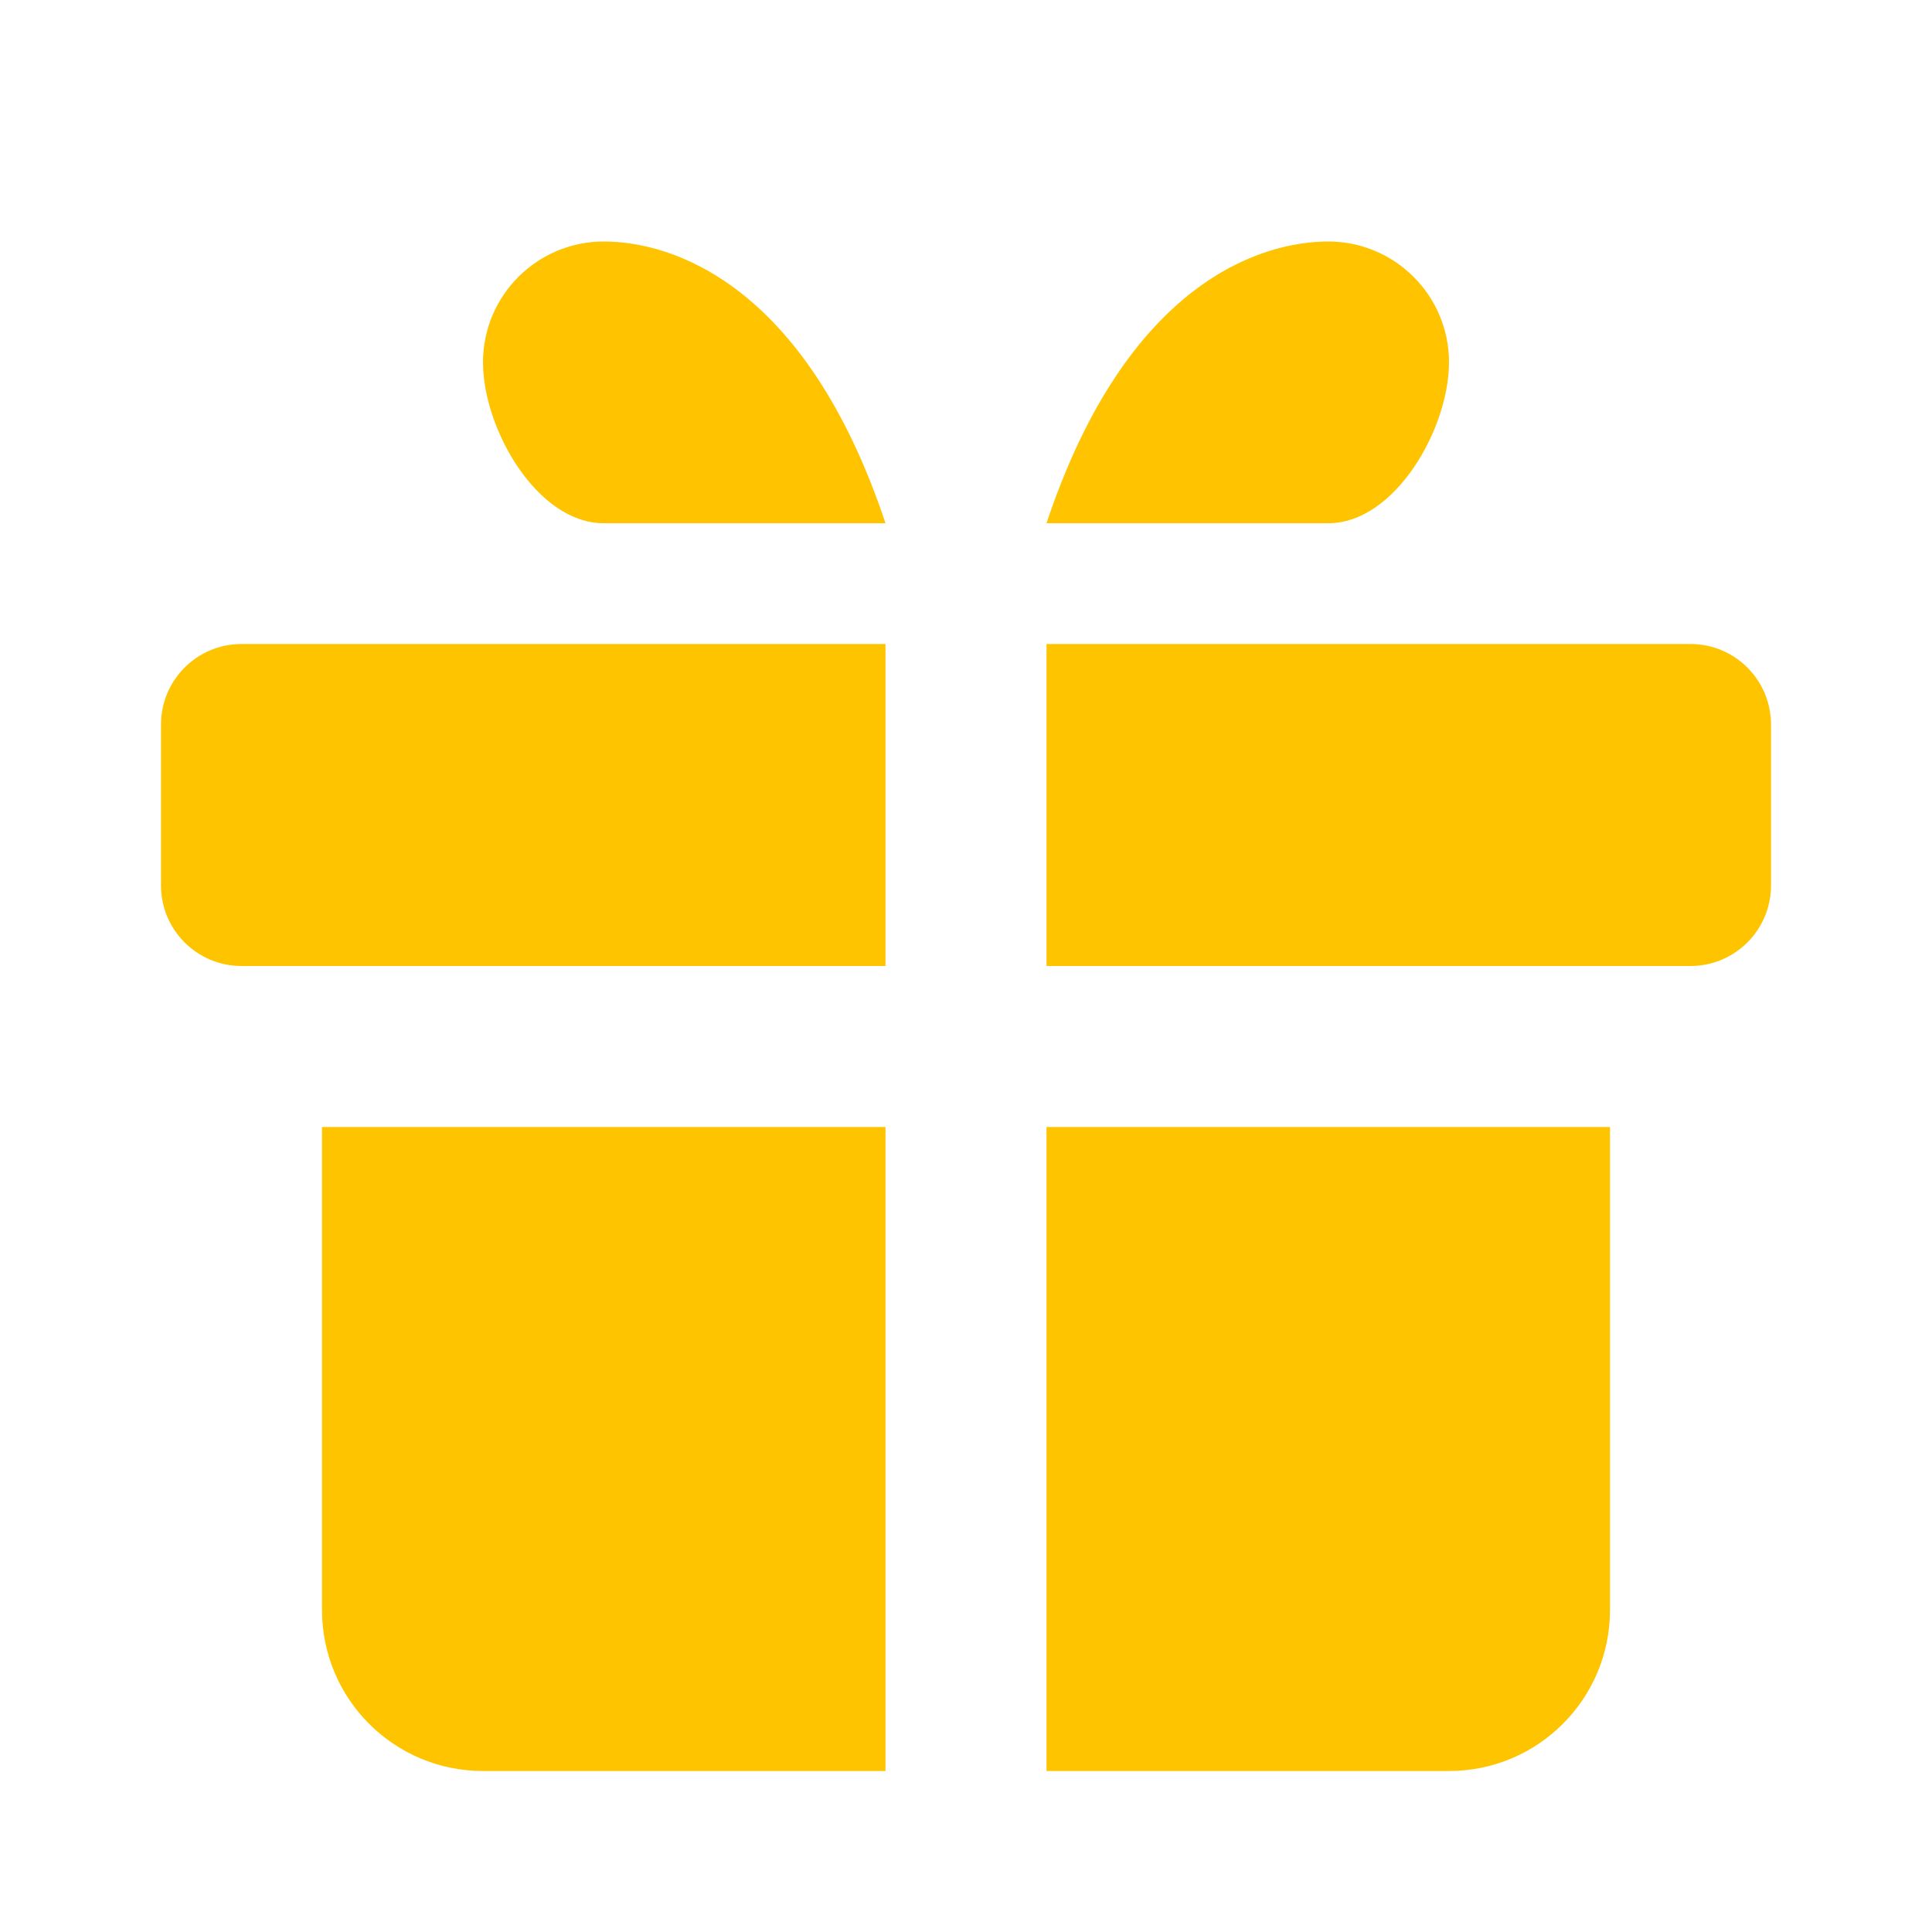
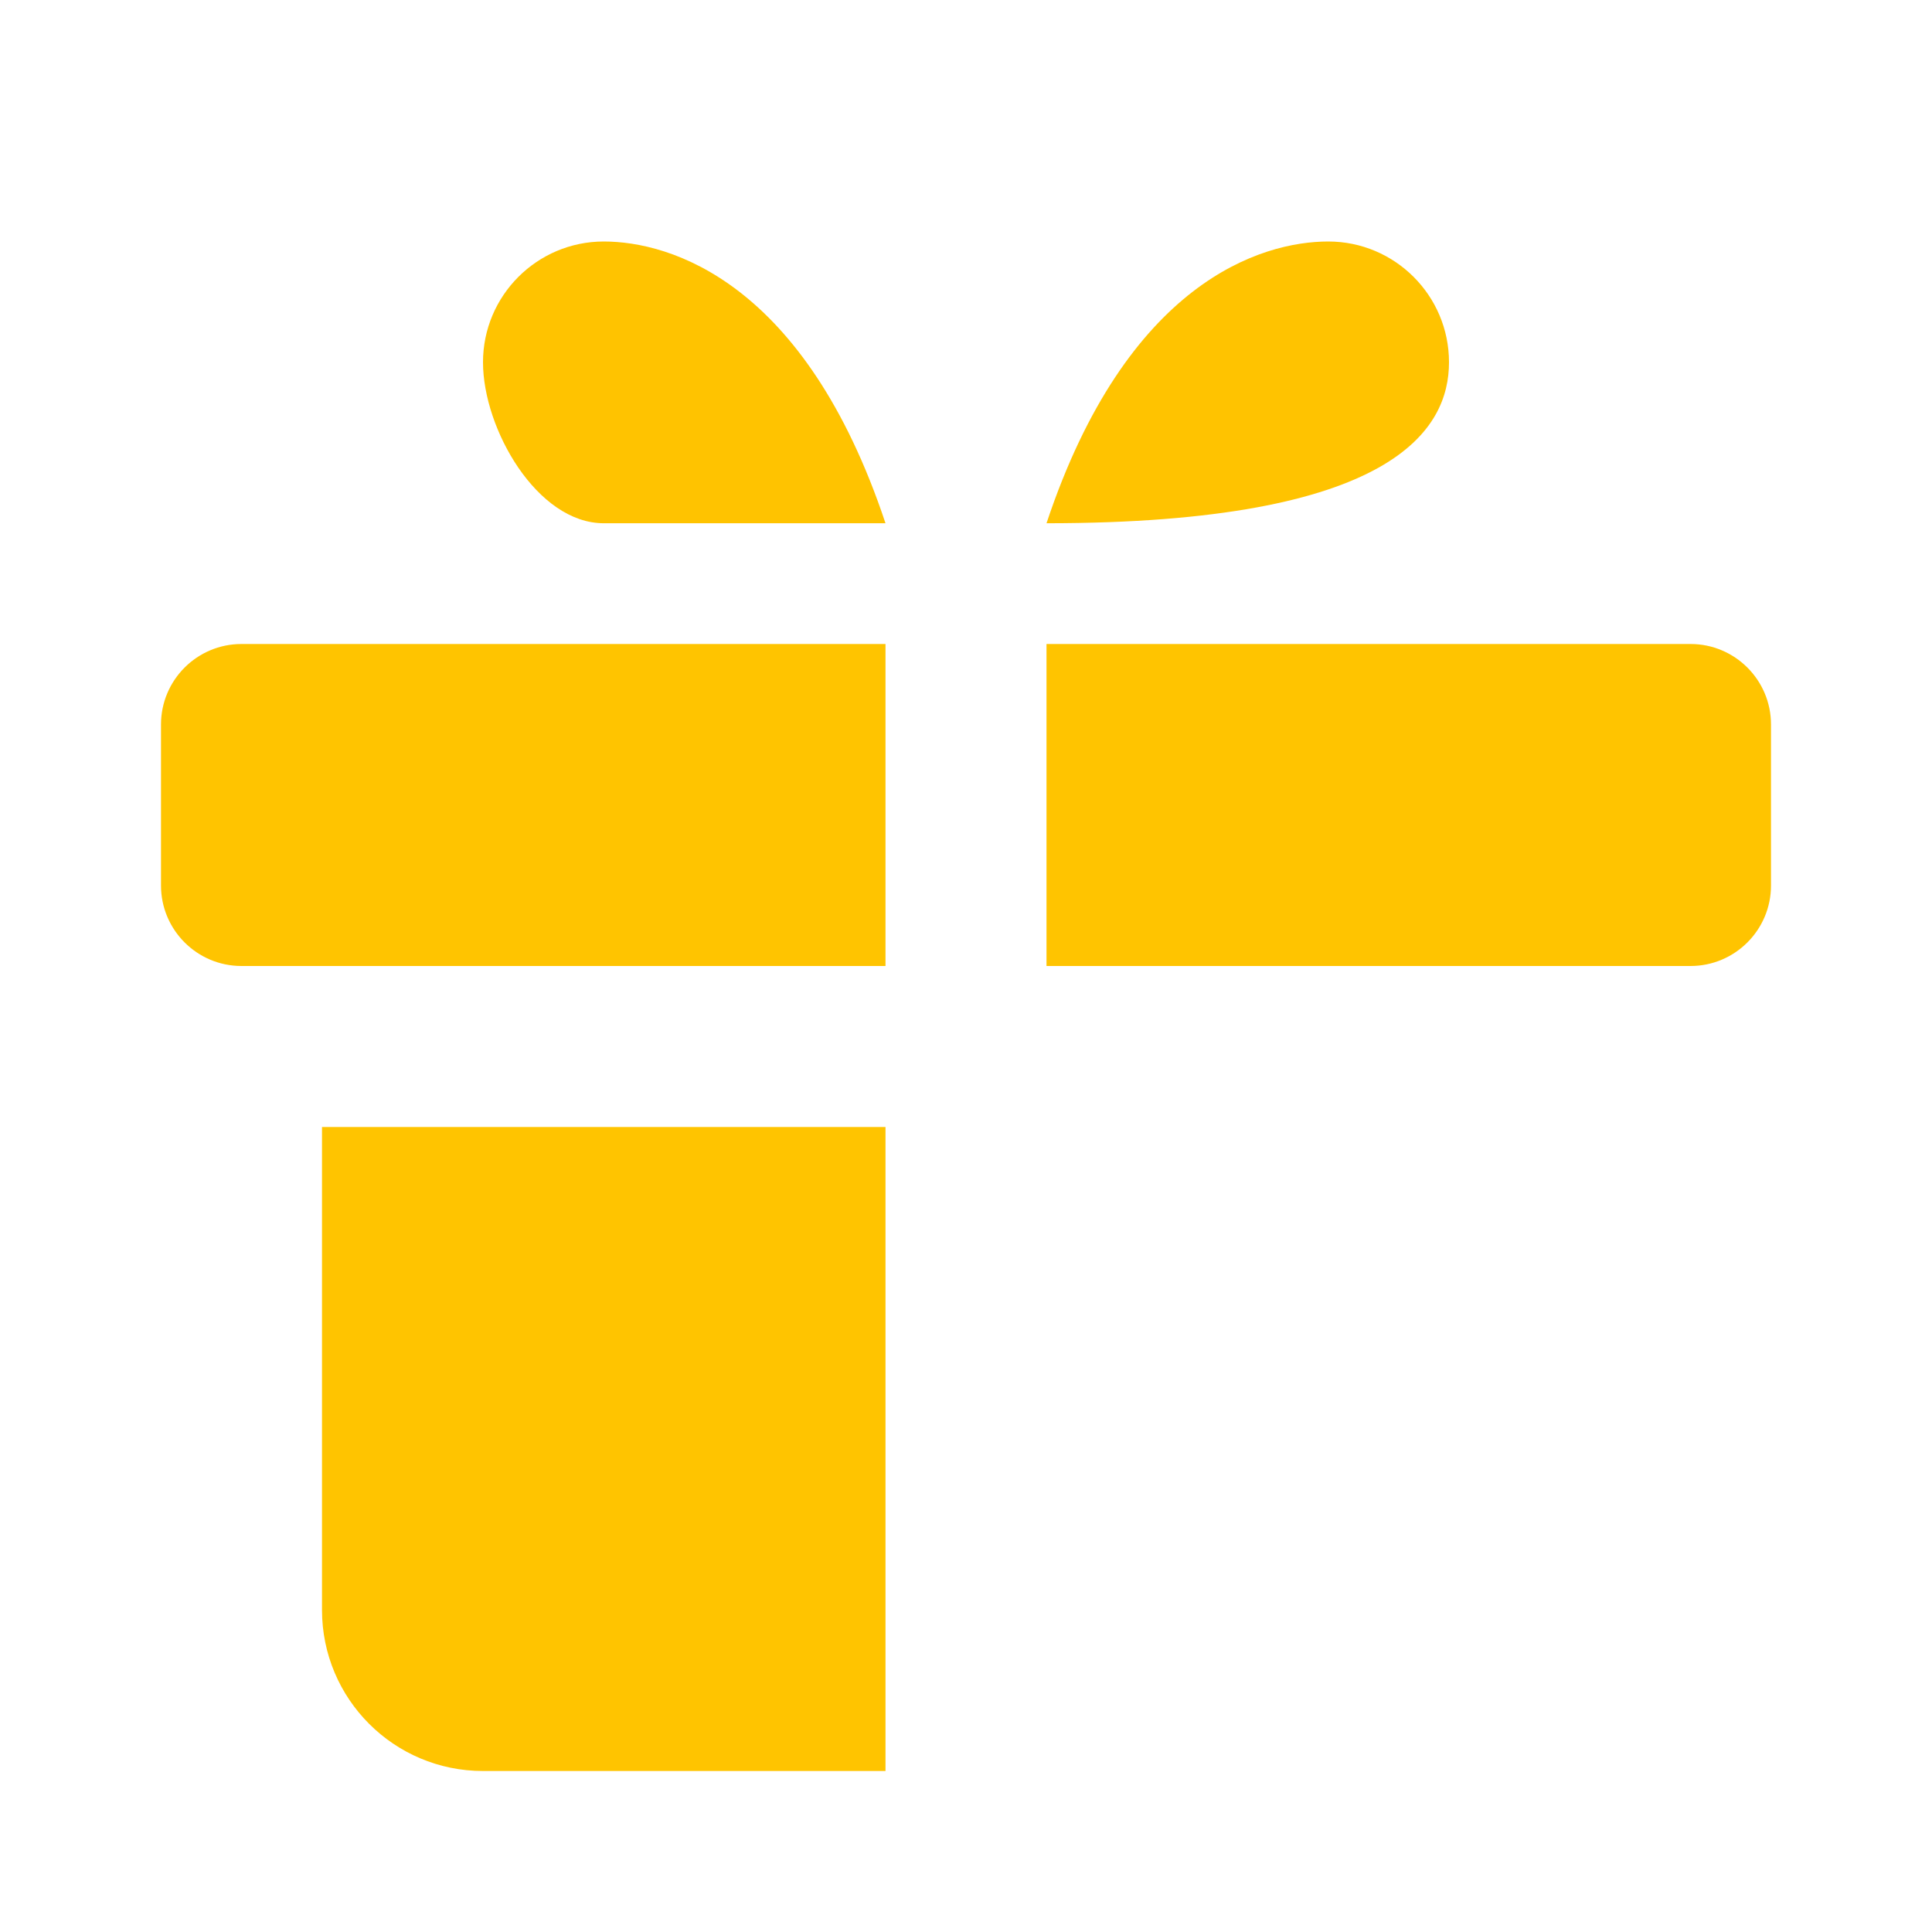
<svg xmlns="http://www.w3.org/2000/svg" width="24" height="24" viewBox="0 0 24 24" fill="none">
-   <path d="M13 14H20V20C20 21.105 19.105 22 18 22H13V14Z" fill="#FFC400" />
  <path d="M4 14H11V22H6C4.895 22 4 21.105 4 20V14Z" fill="#FFC400" />
  <path d="M2 9C2 8.448 2.448 8 3 8H11V12H3C2.448 12 2 11.552 2 11V9Z" fill="#FFC400" />
  <path d="M13 8H21C21.552 8 22 8.448 22 9V11C22 11.552 21.552 12 21 12H13V8Z" fill="#FFC400" />
  <path d="M11 6.5C9.5 6.5 8.328 6.5 7.5 6.5C6.672 6.5 6 5.328 6 4.5C6 3.672 6.672 3 7.5 3C8.328 3 10 3.5 11 6.5Z" fill="#FFC300" />
-   <path d="M13 6.5C14.5 6.5 15.672 6.5 16.5 6.5C17.328 6.5 18 5.328 18 4.5C18 3.672 17.328 3 16.5 3C15.672 3 14 3.5 13 6.5Z" fill="#FFC300" />
+   <path d="M13 6.5C17.328 6.5 18 5.328 18 4.5C18 3.672 17.328 3 16.5 3C15.672 3 14 3.5 13 6.5Z" fill="#FFC300" />
</svg>